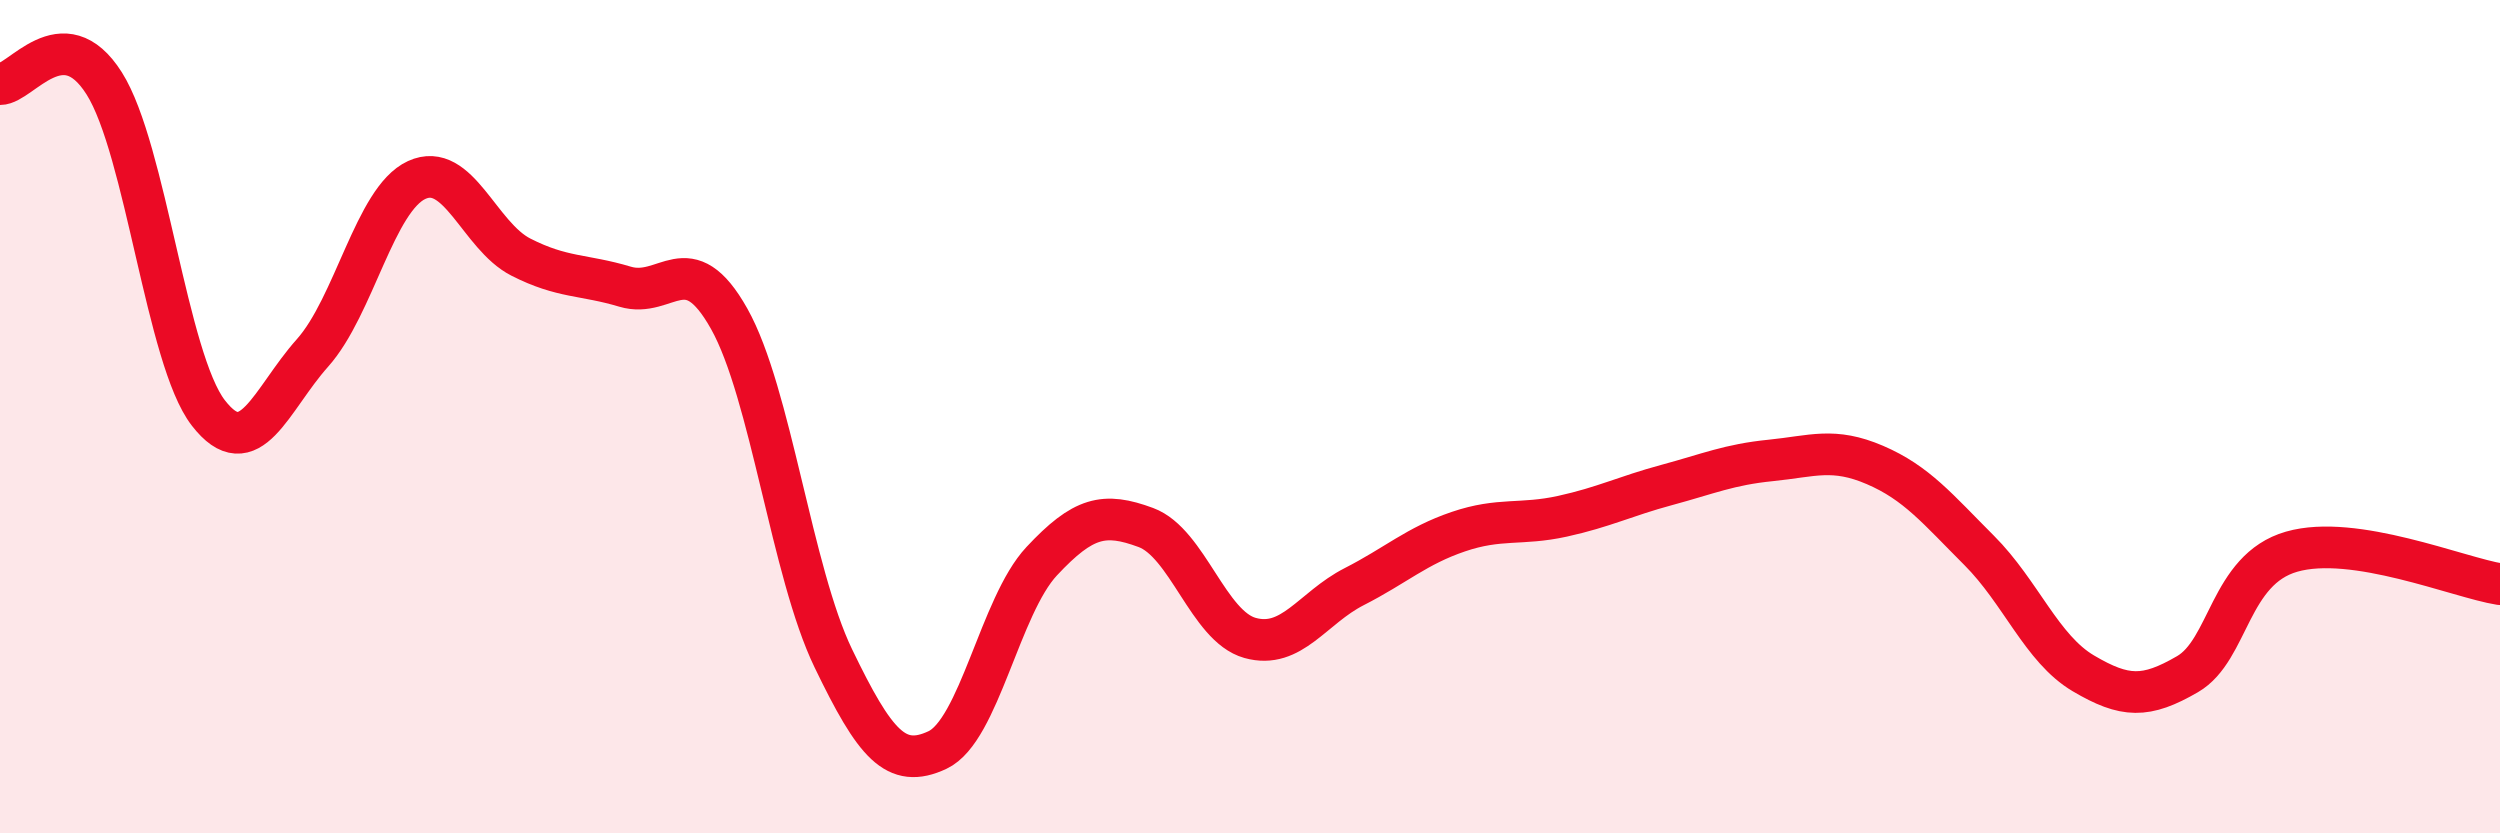
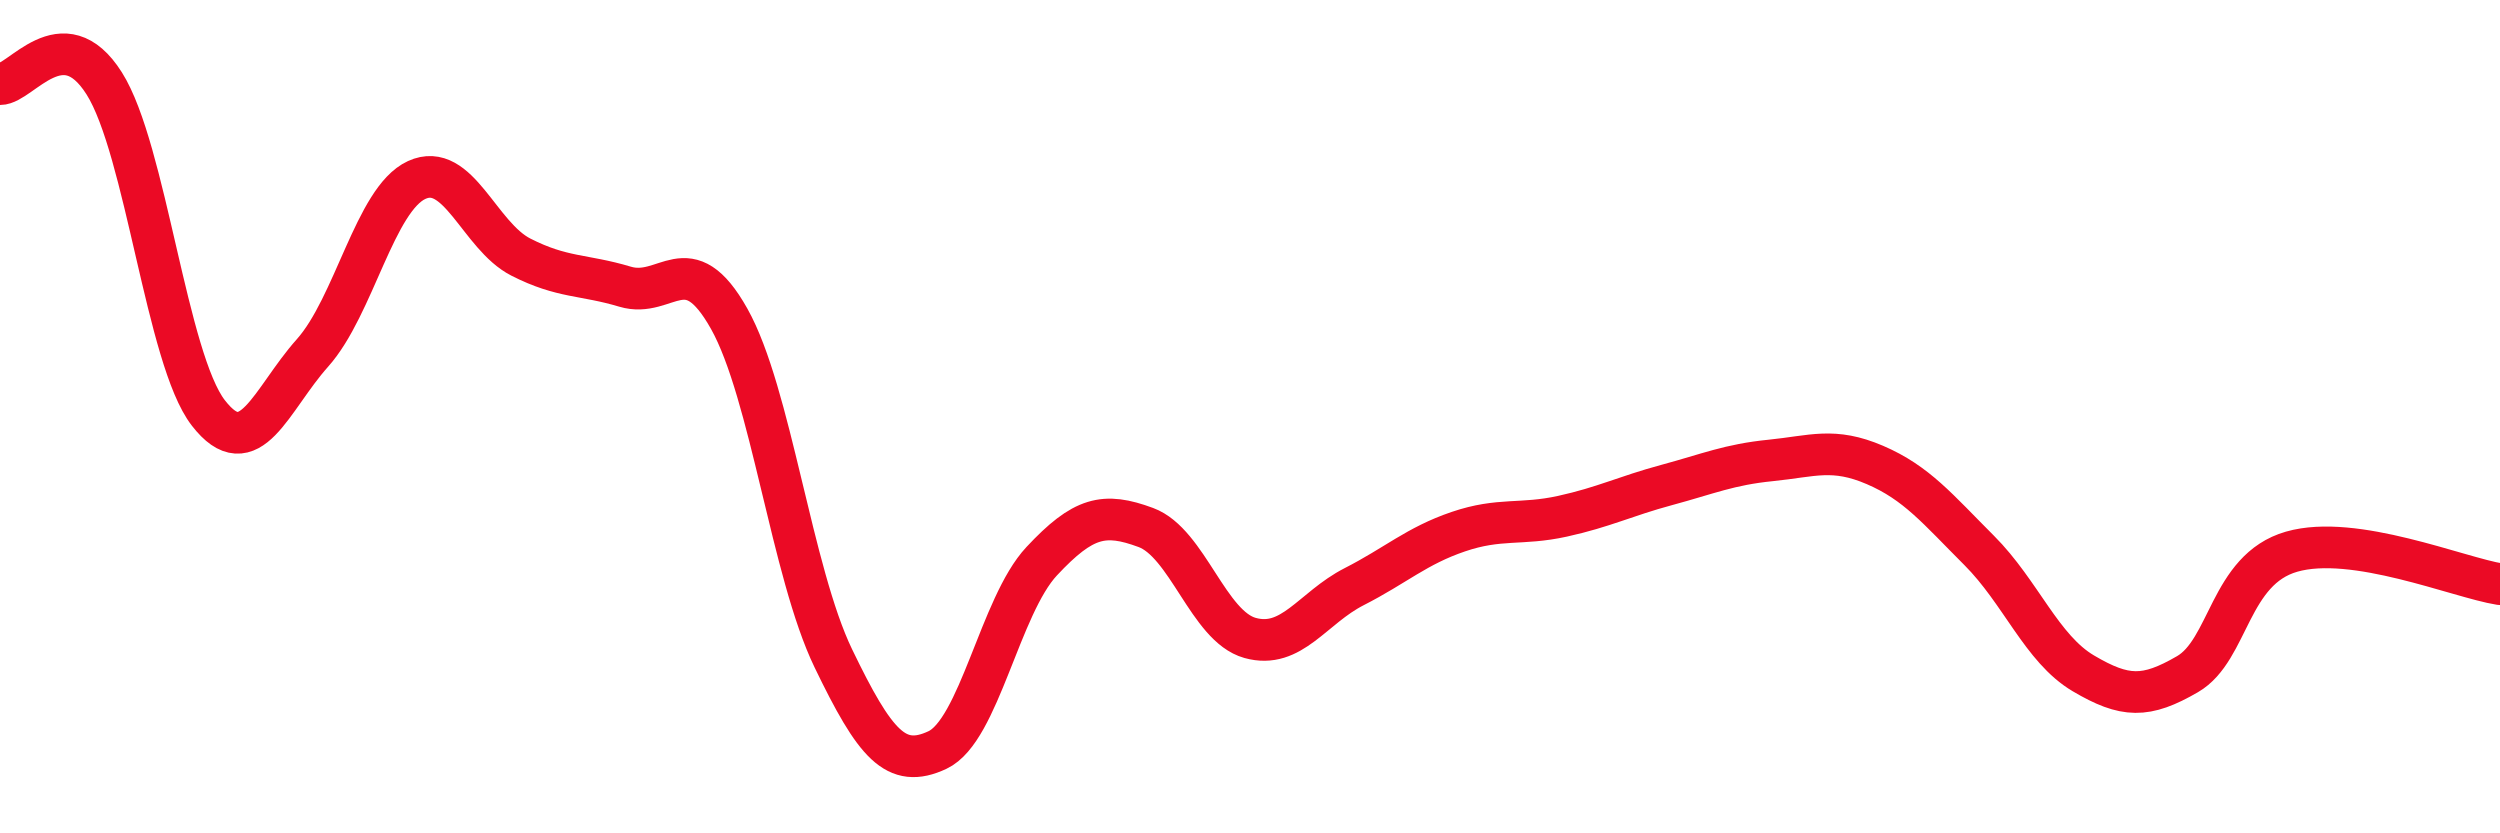
<svg xmlns="http://www.w3.org/2000/svg" width="60" height="20" viewBox="0 0 60 20">
-   <path d="M 0,2.02 C 0.5,2.02 1.5,0.42 2.5,2 C 3.5,3.58 4,8.62 5,9.91 C 6,11.2 6.5,9.59 7.5,8.47 C 8.5,7.35 9,4.78 10,4.32 C 11,3.86 11.5,5.66 12.5,6.17 C 13.5,6.68 14,6.58 15,6.88 C 16,7.18 16.5,5.87 17.5,7.65 C 18.5,9.43 19,13.73 20,15.8 C 21,17.87 21.5,18.47 22.5,18 C 23.5,17.53 24,14.54 25,13.47 C 26,12.4 26.5,12.29 27.5,12.66 C 28.5,13.03 29,15.03 30,15.31 C 31,15.59 31.5,14.59 32.5,14.08 C 33.5,13.57 34,13.1 35,12.76 C 36,12.42 36.5,12.61 37.5,12.39 C 38.5,12.17 39,11.91 40,11.64 C 41,11.37 41.5,11.15 42.5,11.05 C 43.5,10.95 44,10.73 45,11.16 C 46,11.59 46.5,12.21 47.5,13.21 C 48.5,14.21 49,15.57 50,16.16 C 51,16.75 51.5,16.76 52.5,16.18 C 53.5,15.6 53.5,13.67 55,13.24 C 56.5,12.81 59,13.86 60,14.02L60 20L0 20Z" fill="#EB0A25" opacity="0.1" stroke-linecap="round" stroke-linejoin="round" />
  <path d="M 0,2.02 C 0.5,2.02 1.5,0.42 2.5,2 C 3.5,3.58 4,8.62 5,9.91 C 6,11.2 6.5,9.59 7.5,8.47 C 8.5,7.35 9,4.78 10,4.32 C 11,3.86 11.5,5.66 12.5,6.17 C 13.5,6.68 14,6.58 15,6.88 C 16,7.18 16.5,5.87 17.5,7.65 C 18.5,9.43 19,13.73 20,15.8 C 21,17.87 21.5,18.47 22.5,18 C 23.5,17.53 24,14.54 25,13.47 C 26,12.4 26.5,12.29 27.5,12.66 C 28.5,13.03 29,15.03 30,15.31 C 31,15.59 31.5,14.59 32.5,14.08 C 33.5,13.57 34,13.1 35,12.76 C 36,12.42 36.5,12.61 37.5,12.39 C 38.5,12.17 39,11.91 40,11.64 C 41,11.37 41.5,11.15 42.5,11.05 C 43.5,10.95 44,10.73 45,11.16 C 46,11.59 46.5,12.21 47.5,13.21 C 48.5,14.21 49,15.57 50,16.16 C 51,16.75 51.5,16.76 52.5,16.18 C 53.5,15.6 53.5,13.67 55,13.24 C 56.5,12.81 59,13.86 60,14.02" stroke="#EB0A25" stroke-width="1" fill="none" stroke-linecap="round" stroke-linejoin="round" />
</svg>